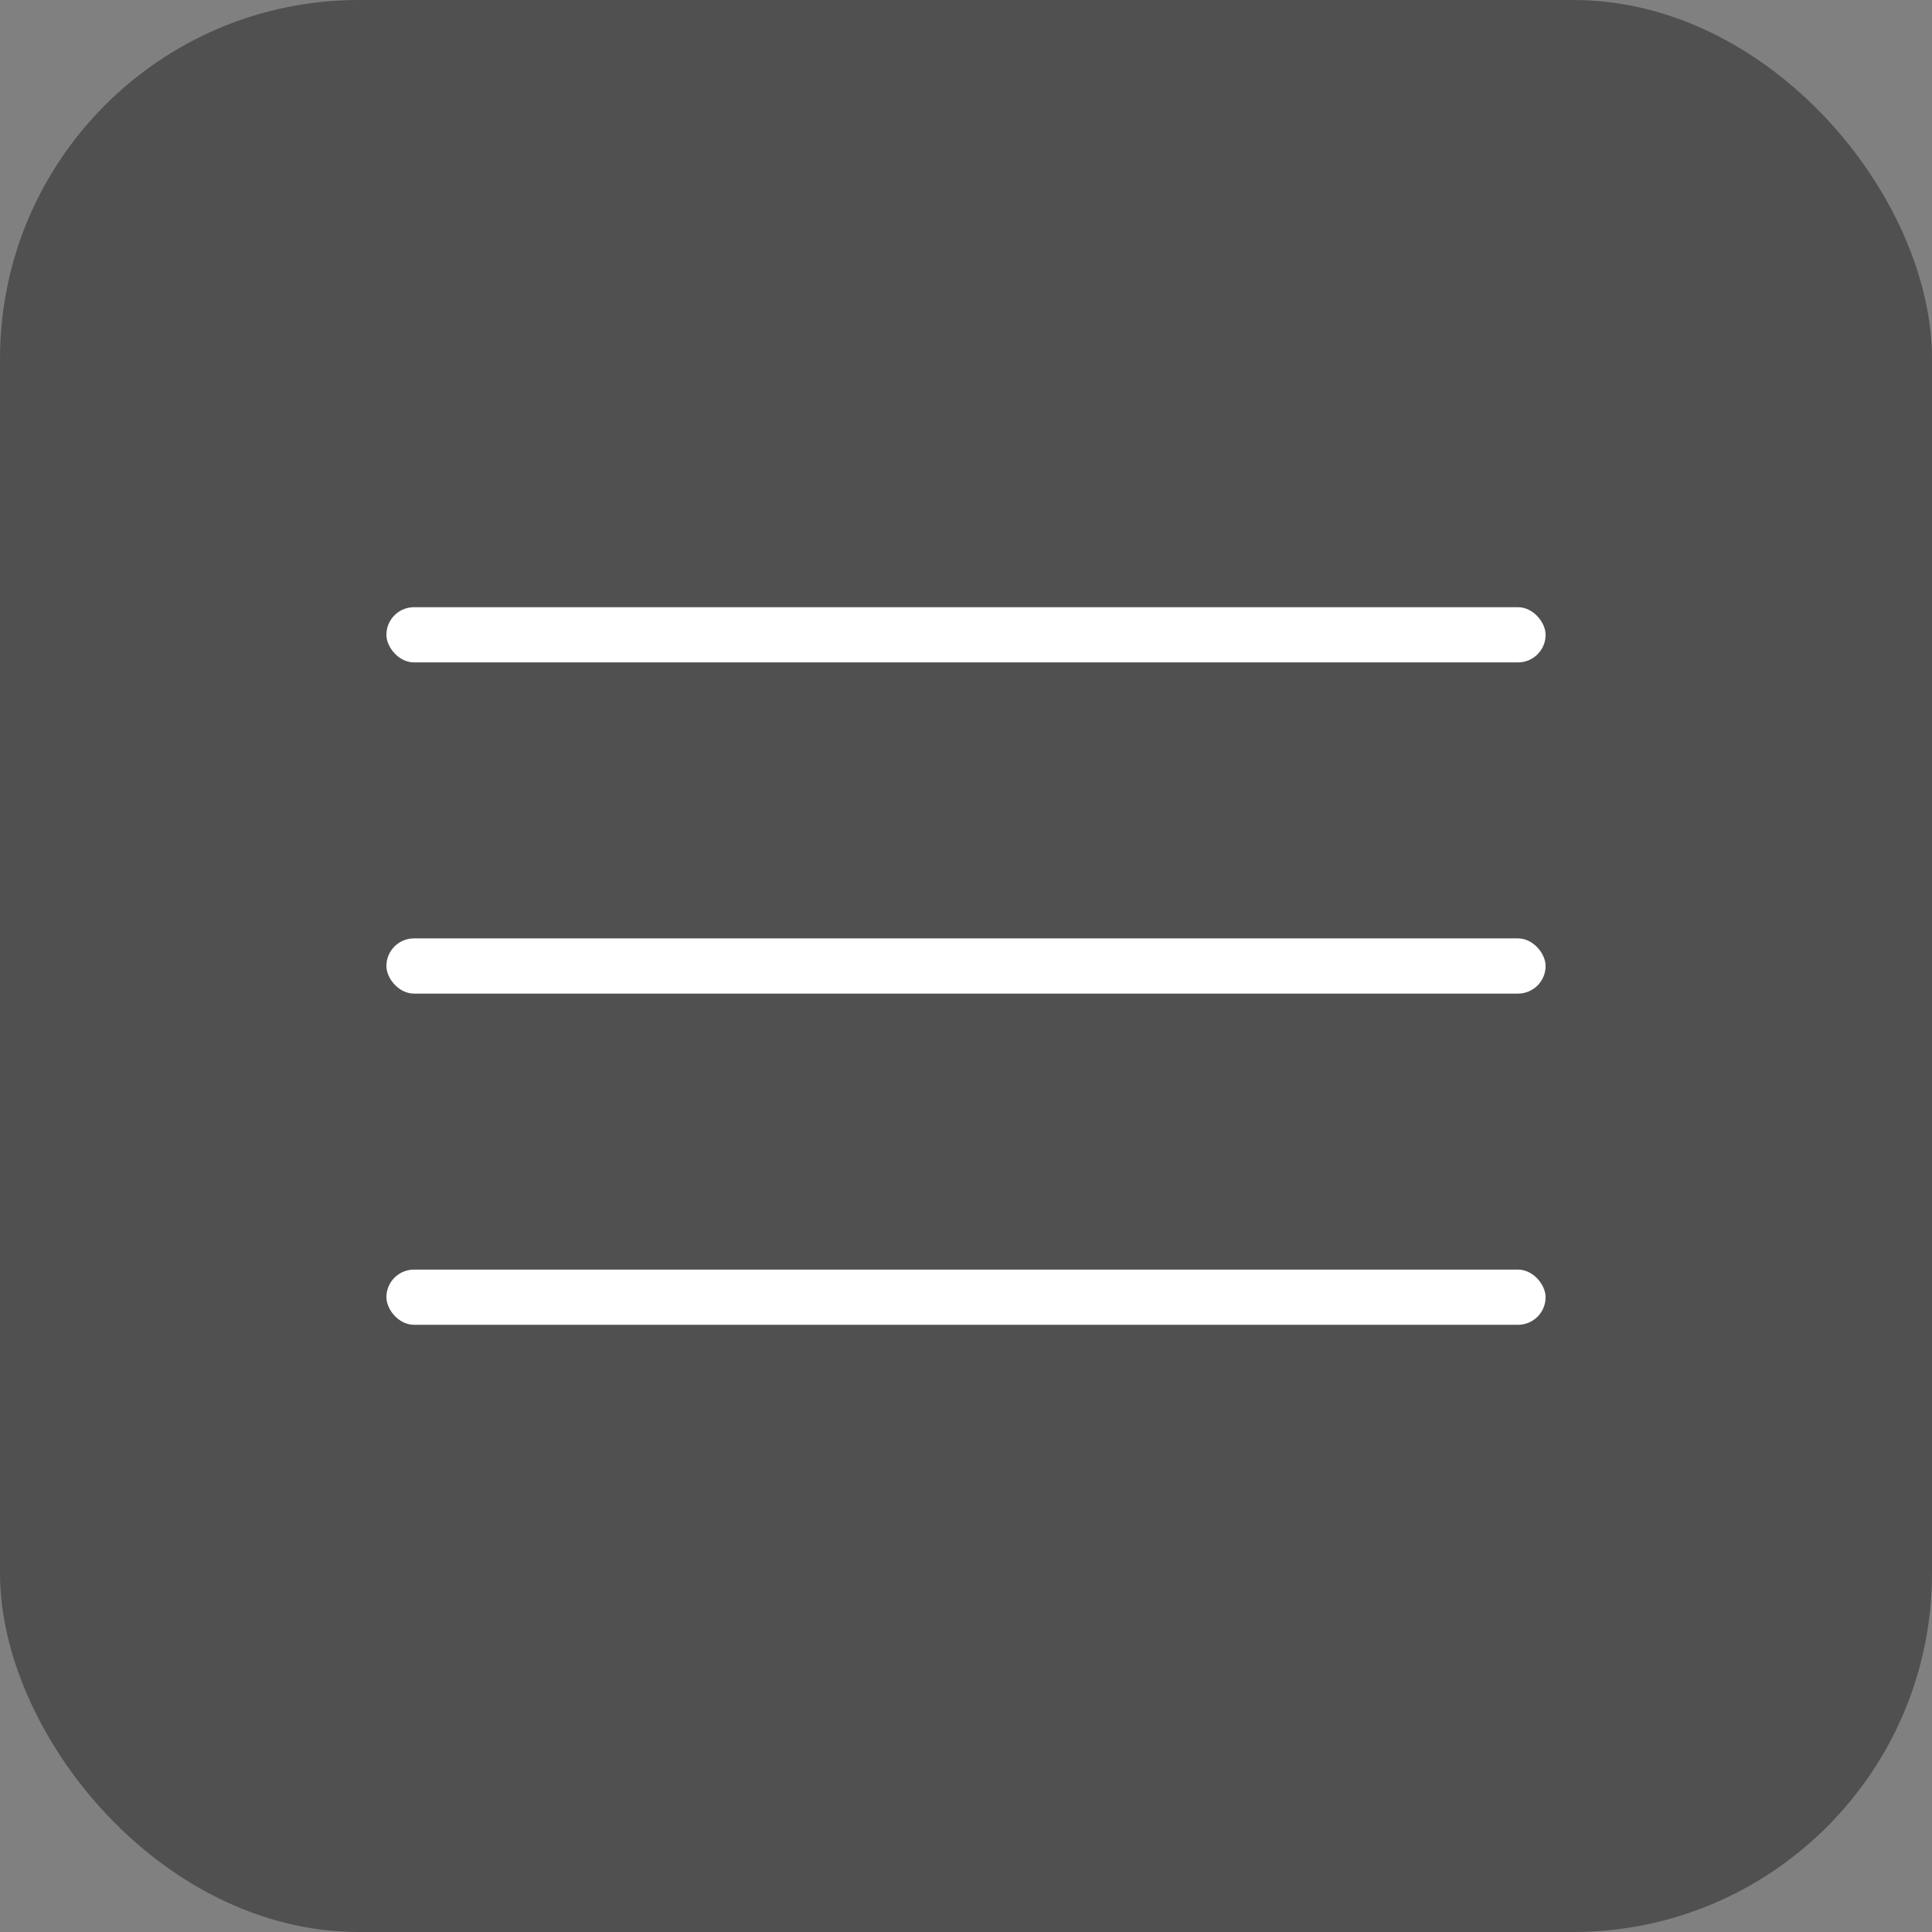
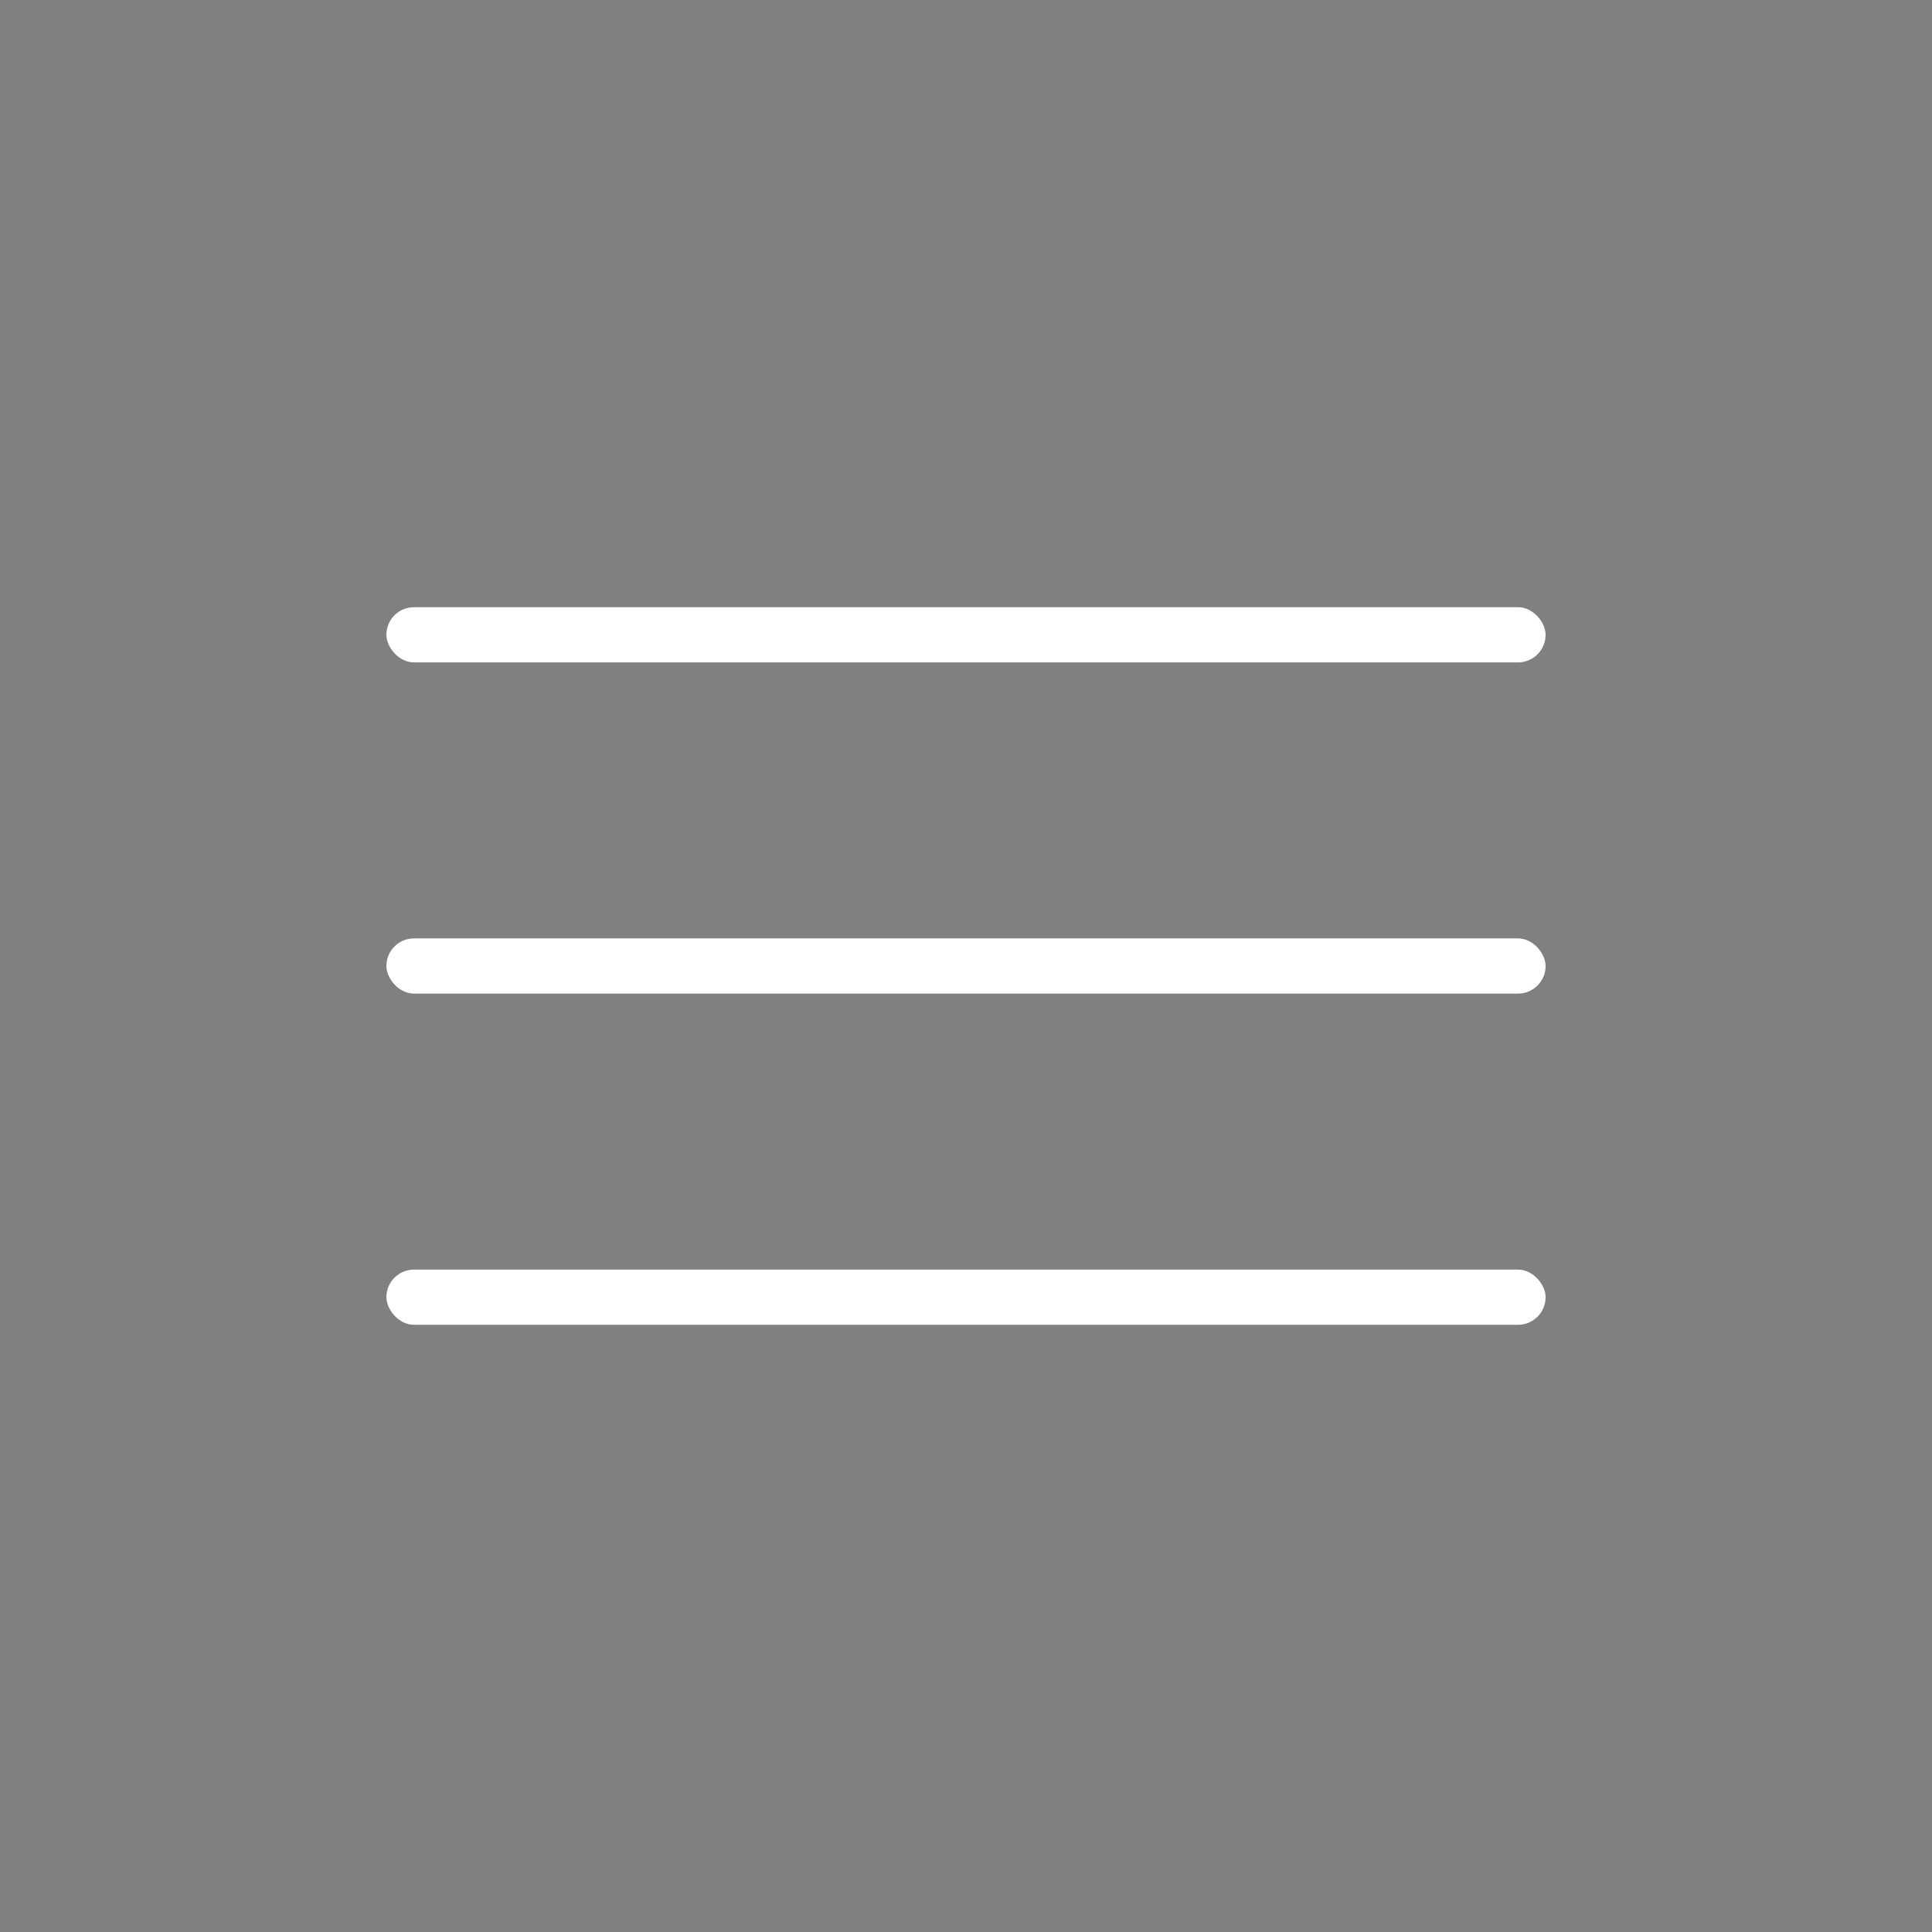
<svg xmlns="http://www.w3.org/2000/svg" width="70" height="70" viewBox="0 0 70 70">
  <rect x="0" y="0" width="70" height="70" fill="#808080" stroke="none" />
  <g id="Group_337" data-name="Group 337" transform="translate(-413 -6368)">
-     <rect id="Rectangle_2106" data-name="Rectangle 2106" width="70" height="70" rx="13" transform="translate(413 6368)" fill="#505050" />
    <g id="Group_321" data-name="Group 321" transform="translate(3.097 -2)">
      <rect id="Rectangle_2116" data-name="Rectangle 2116" width="42" height="2" rx="1" transform="translate(423.903 6392)" fill="#fff" />
      <rect id="Rectangle_2117" data-name="Rectangle 2117" width="42" height="2" rx="1" transform="translate(423.903 6404)" fill="#fff" />
      <rect id="Rectangle_2118" data-name="Rectangle 2118" width="42" height="2" rx="1" transform="translate(423.903 6416)" fill="#fff" />
    </g>
  </g>
</svg>